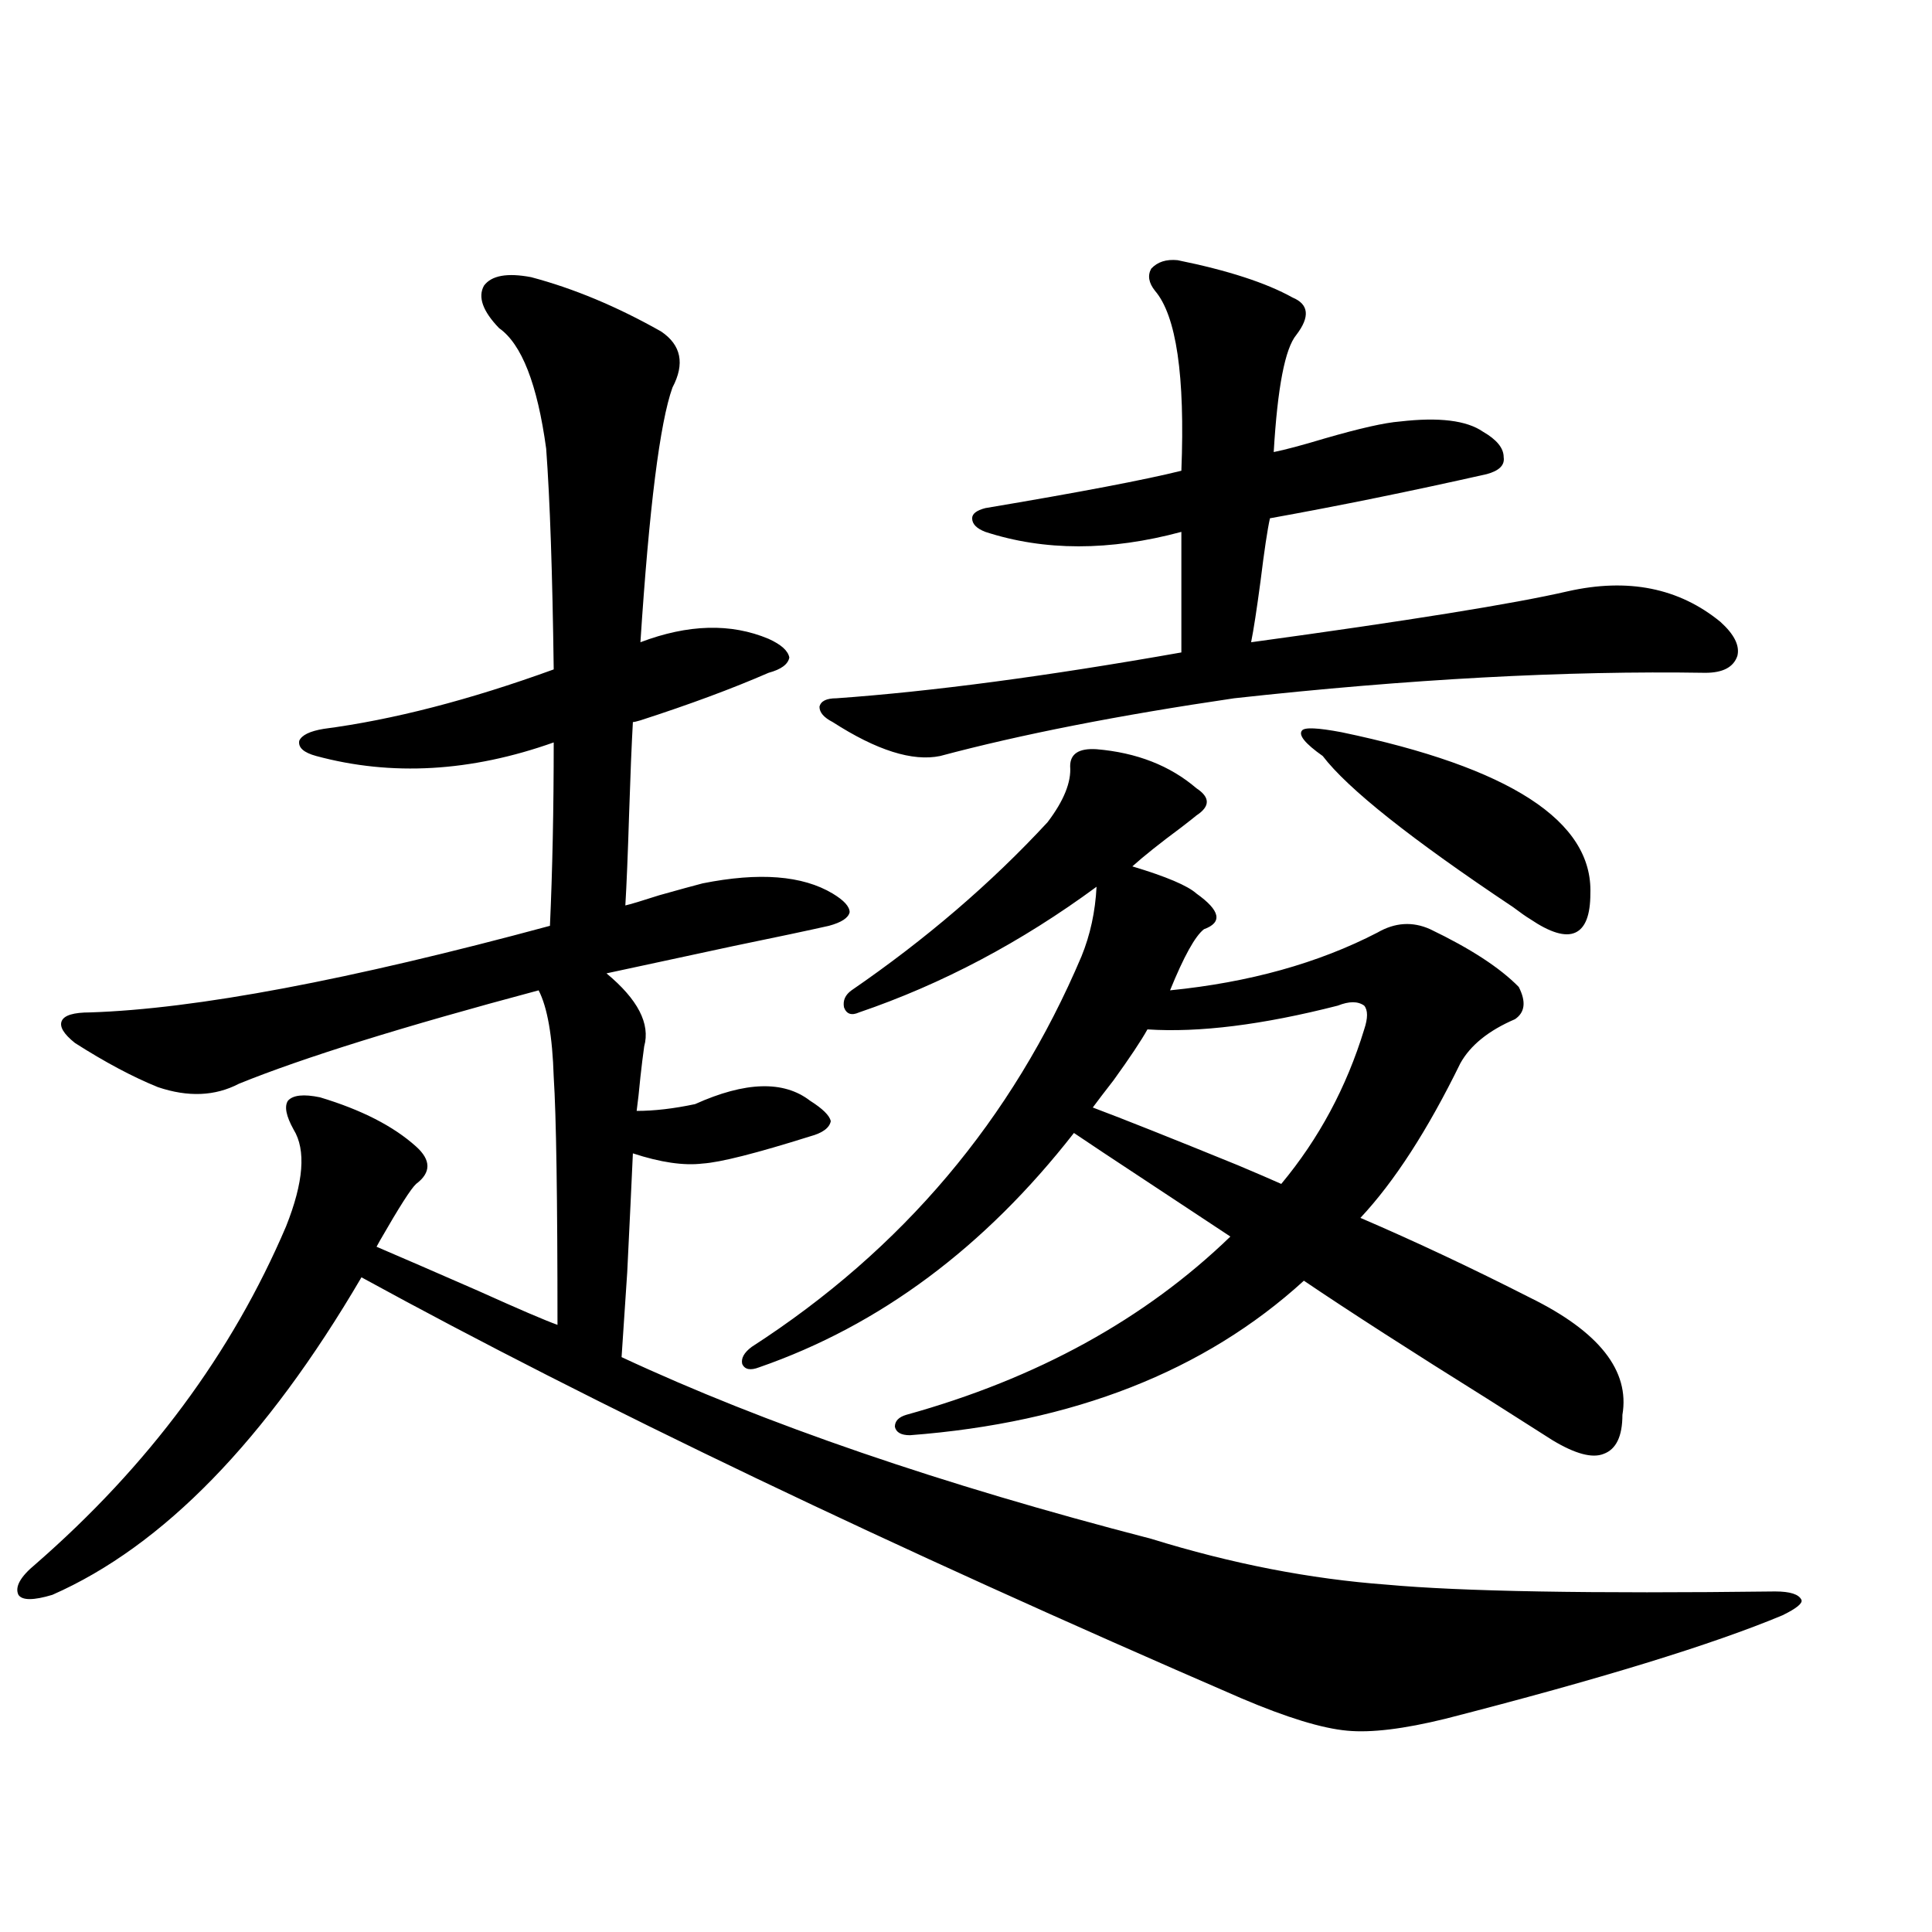
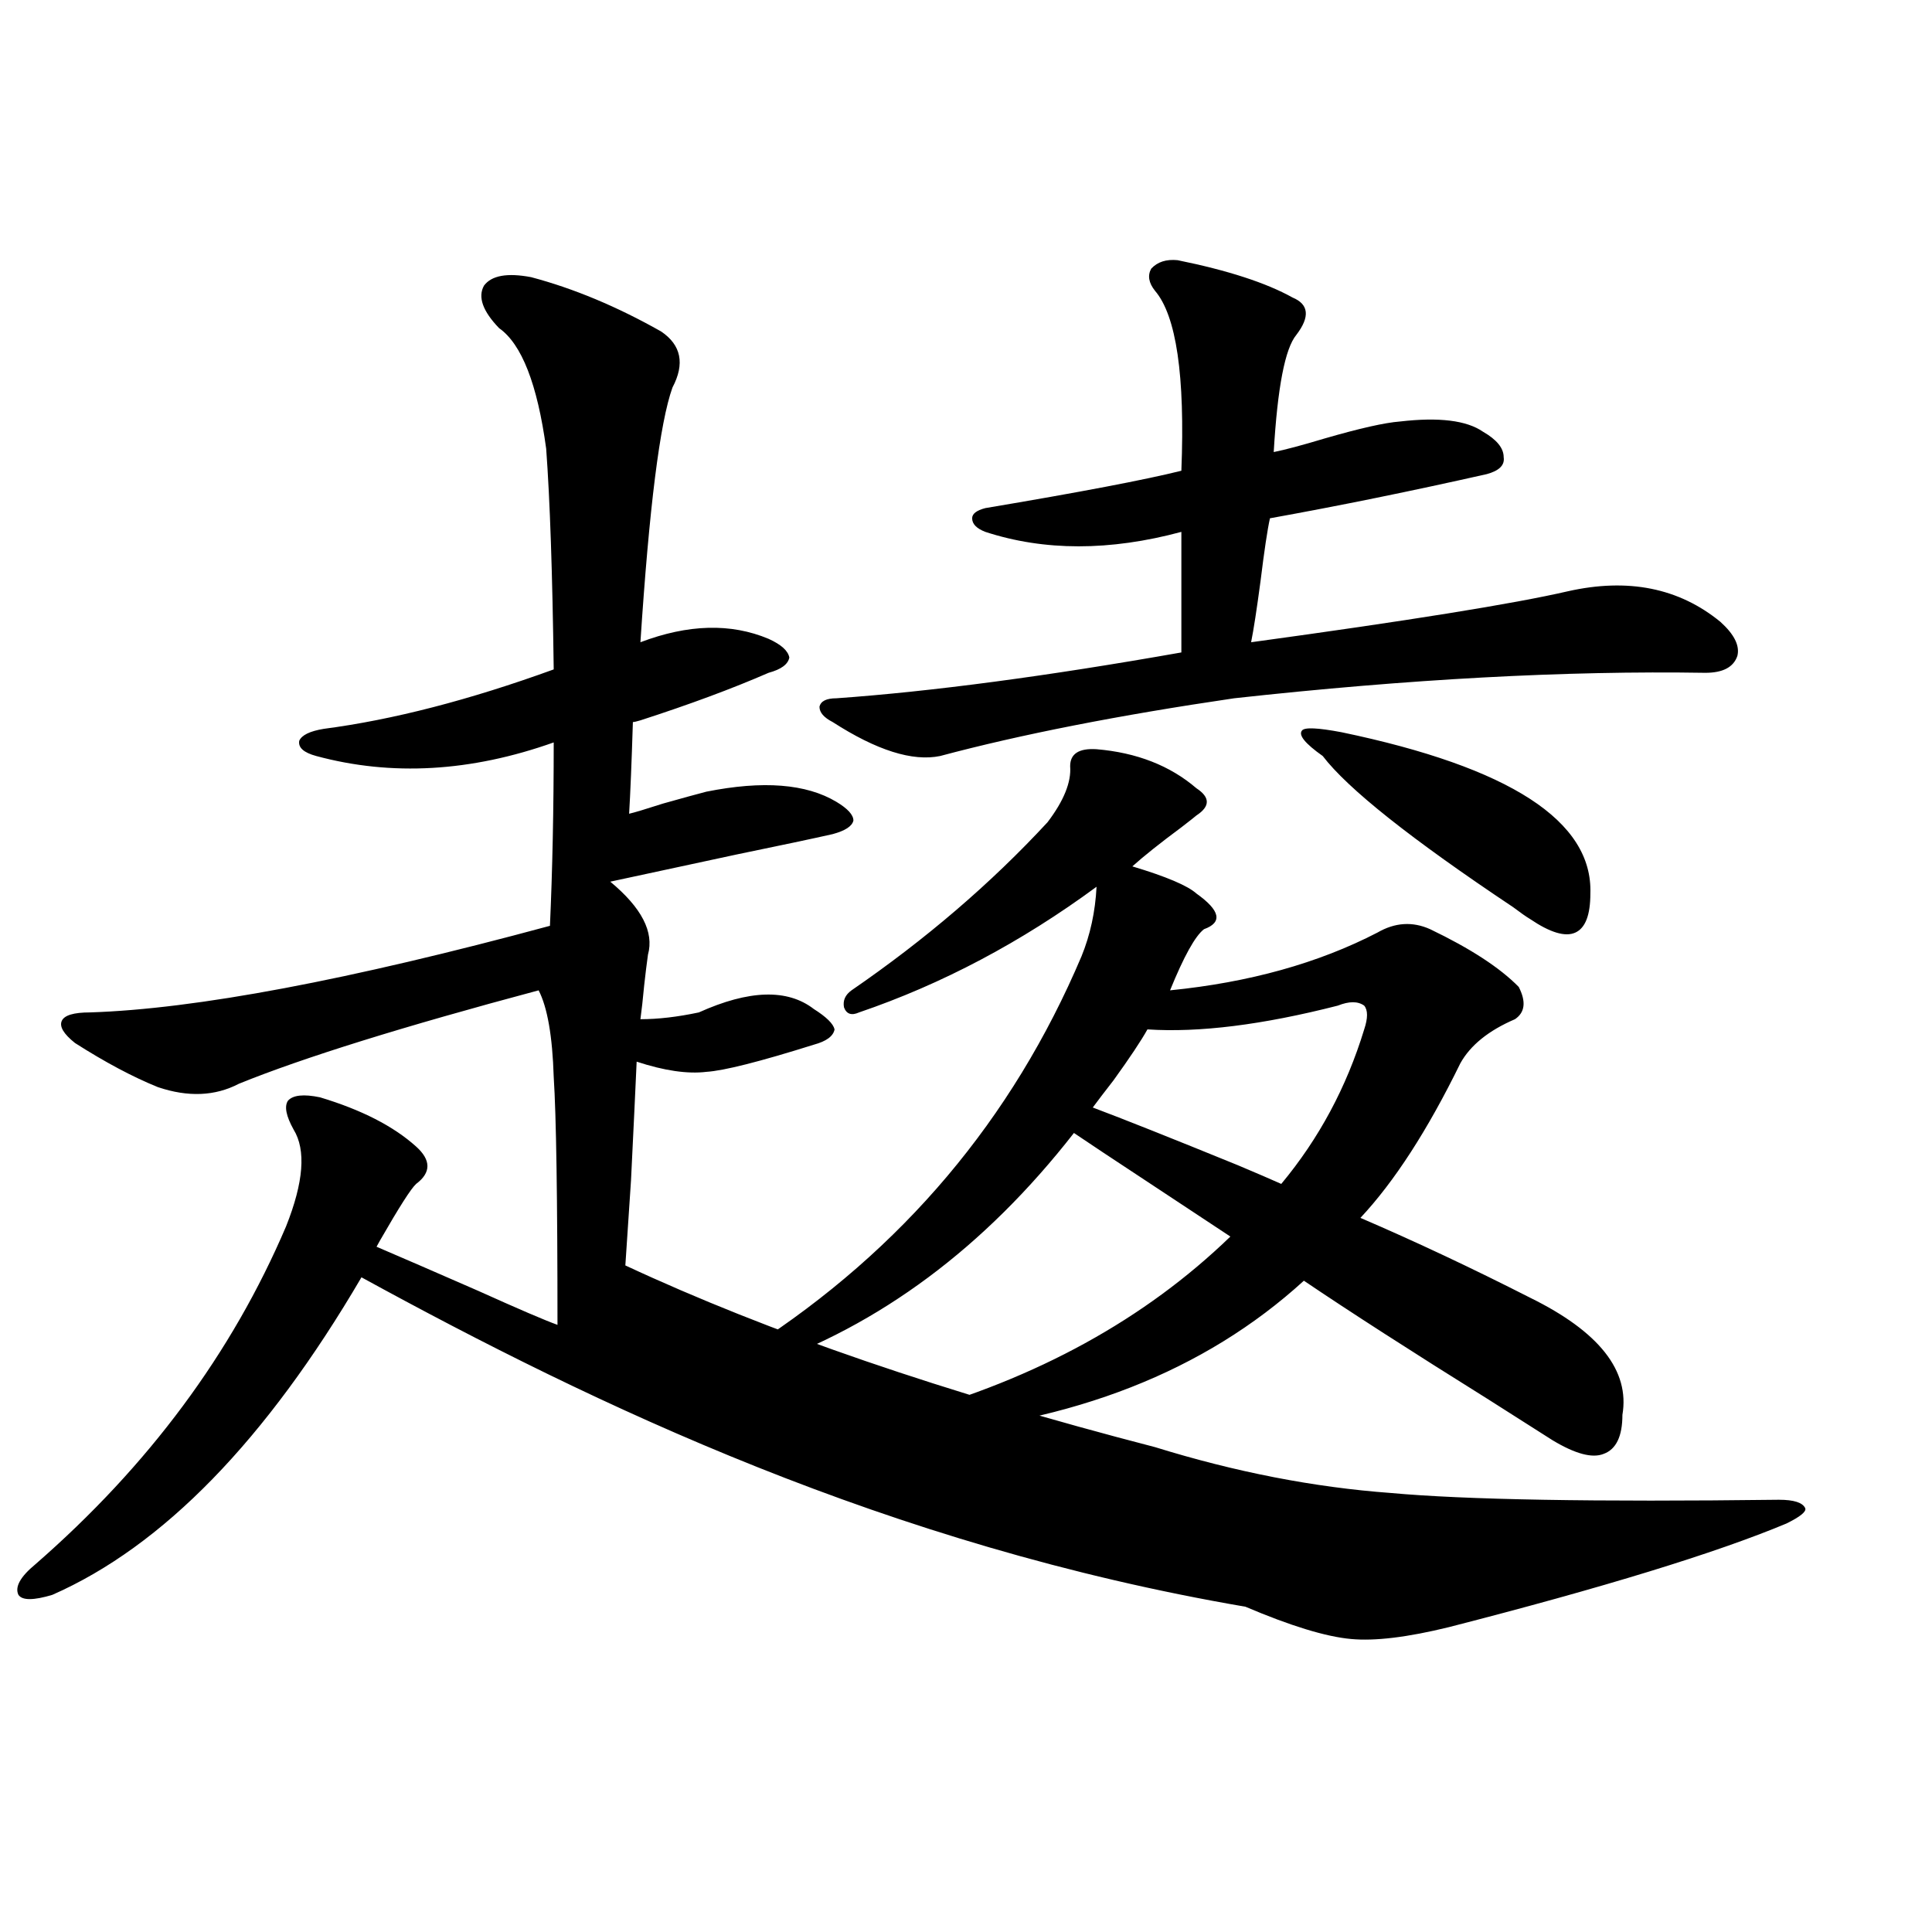
<svg xmlns="http://www.w3.org/2000/svg" version="1.1" id="图层_1" x="0px" y="0px" width="1000px" height="1000px" viewBox="0 0 1000 1000" enable-background="new 0 0 1000 1000" xml:space="preserve">
-   <path d="M274.896,143.457c22.104,5.864,44.542,15.244,67.315,28.125c10.396,7.031,12.348,16.699,5.854,29.004  c-6.509,18.169-12.042,62.114-16.585,131.836c24.71-9.365,46.828-9.956,66.34-1.758c6.494,2.939,10.076,6.152,10.731,9.668  c-0.655,3.516-4.237,6.152-10.731,7.91c-18.871,8.213-40.975,16.411-66.34,24.609c-1.951,0.591-3.262,0.879-3.902,0.879  c-0.655,11.729-1.311,27.549-1.951,47.461c-0.655,21.094-1.311,36.914-1.951,47.461c2.592-0.576,8.445-2.334,17.561-5.273  c10.396-2.925,17.881-4.971,22.438-6.152c29.268-5.85,51.706-4.092,67.315,5.273c5.854,3.516,8.78,6.743,8.78,9.668  c-0.655,2.939-4.237,5.273-10.731,7.031c-10.411,2.349-26.996,5.864-49.755,10.547c-27.316,5.864-49.114,10.547-65.364,14.063  c16.25,13.486,22.759,26.079,19.512,37.793c-0.655,4.697-1.311,9.971-1.951,15.82c-0.655,7.031-1.311,12.896-1.951,17.578  c9.101,0,19.177-1.167,30.243-3.516c26.006-11.714,45.853-12.305,59.511-1.758c6.494,4.106,10.076,7.622,10.731,10.547  c-0.655,3.516-4.237,6.152-10.731,7.91c-27.972,8.789-46.508,13.486-55.608,14.063c-9.756,1.182-21.798-0.576-36.097-5.273  c-0.655,14.653-1.631,35.156-2.927,61.523c-1.311,19.336-2.286,33.989-2.927,43.945c74.145,34.58,165.515,65.918,274.14,94.043  c41.615,12.896,82.27,20.806,121.948,23.73c38.368,3.516,105.363,4.697,200.971,3.516c7.805,0,12.348,1.47,13.658,4.395  c0.641,1.758-2.606,4.395-9.756,7.91c-36.432,15.23-94.632,33.097-174.63,53.613c-21.463,5.273-38.383,7.32-50.73,6.152  c-13.018-1.181-31.219-6.742-54.633-16.699C459.922,800,308.065,727.354,187.093,661.133  c-49.435,84.375-102.771,139.17-159.996,164.355c-9.756,2.939-15.609,2.939-17.561,0c-1.951-4.092,0.976-9.365,8.78-15.82  c58.535-50.977,101.781-109.272,129.753-174.902c9.101-22.852,10.396-39.551,3.902-50.098c-3.902-7.031-4.878-12.002-2.927-14.941  c2.592-2.925,8.125-3.516,16.585-1.758c21.463,6.455,38.048,14.941,49.755,25.488c7.805,7.031,7.805,13.486,0,19.336  c-2.606,2.349-8.78,12.017-18.536,29.004c0.641-1.167,0,0-1.951,3.516c12.348,5.273,29.908,12.896,52.682,22.852  c20.808,9.38,34.466,15.244,40.975,17.578c0-65.615-0.655-108.394-1.951-128.32c-0.655-21.094-3.262-36.035-7.805-44.824  c-70.242,18.76-121.948,34.868-155.118,48.34c-12.362,6.455-26.341,7.031-41.95,1.758c-13.018-5.273-27.316-12.881-42.926-22.852  c-5.854-4.683-8.14-8.486-6.829-11.426c1.296-2.925,6.174-4.395,14.634-4.395c54.633-1.758,133.976-16.699,238.043-44.824  c1.296-28.701,1.951-60.342,1.951-94.922c-42.926,15.244-83.9,17.578-122.924,7.031c-6.509-1.758-9.436-4.395-8.78-7.91  c1.296-2.925,5.519-4.971,12.683-6.152c35.762-4.683,75.44-14.941,119.021-30.762c-0.655-49.795-1.951-87.891-3.902-114.258  c-4.558-33.398-12.683-54.189-24.39-62.402c-8.46-8.789-11.066-16.108-7.805-21.973  C254.408,142.578,262.533,141.123,274.896,143.457z M553.913,396.582c0-6.44,4.543-9.365,13.658-8.789  c20.808,1.758,38.048,8.501,51.706,20.215c7.149,4.697,7.149,9.38,0,14.063c-0.655,0.591-3.262,2.637-7.805,6.152  c-11.066,8.213-19.512,14.941-25.365,20.215c17.561,5.273,28.612,9.971,33.17,14.063c12.348,8.789,13.658,14.941,3.902,18.457  c-4.558,3.516-10.411,14.063-17.561,31.641c40.975-4.092,76.736-14.063,107.314-29.883c9.101-5.273,18.201-5.85,27.316-1.758  c20.808,9.971,36.097,19.927,45.853,29.883c3.902,7.622,3.247,13.184-1.951,16.699c-13.658,5.864-23.094,13.486-28.292,22.852  c-16.92,34.58-34.146,61.235-51.706,79.98c28.612,12.305,57.88,26.079,87.803,41.309c35.762,17.578,51.706,37.793,47.804,60.645  c0,11.138-3.262,17.881-9.756,20.215c-5.854,2.349-14.634,0-26.341-7.031c-4.558-2.925-15.609-9.956-33.17-21.094  c-40.334-25.186-72.193-45.703-95.607-61.523c-51.386,46.885-119.356,73.54-203.897,79.98c-4.558,0-7.164-1.455-7.805-4.395  c0-2.925,1.951-4.971,5.854-6.152c67.636-18.745,123.564-49.507,167.801-92.285c-9.756-6.44-24.39-16.108-43.901-29.004  c-16.92-11.123-29.268-19.336-37.072-24.609c-46.188,59.189-100.485,99.619-162.923,121.289c-4.558,1.758-7.484,1.182-8.78-1.758  c-0.655-2.925,0.976-5.85,4.878-8.789c78.047-50.386,134.951-117.773,170.728-202.148c4.543-11.123,7.149-23.14,7.805-36.035  c-39.023,28.716-79.998,50.4-122.924,65.039c-3.902,1.758-6.509,0.879-7.805-2.637c-0.655-3.516,0.641-6.44,3.902-8.789  c38.368-26.367,72.193-55.371,101.461-87.012C550.651,414.463,554.554,404.795,553.913,396.582z M609.521,134.668  c26.006,5.273,45.853,11.729,59.511,19.336c8.445,3.516,9.101,9.971,1.951,19.336c-5.854,7.031-9.756,27.246-11.707,60.645  c5.854-1.167,14.634-3.516,26.341-7.031c18.201-5.273,31.219-8.198,39.023-8.789c20.152-2.334,34.466-0.576,42.926,5.273  c7.149,4.106,10.731,8.501,10.731,13.184c0.641,4.106-2.286,7.031-8.78,8.789c-39.023,8.789-76.431,16.411-112.192,22.852  c-1.311,5.864-2.927,16.699-4.878,32.52c-1.951,14.653-3.582,25.2-4.878,31.641c81.294-11.123,135.927-19.912,163.898-26.367  c31.219-7.031,57.56-1.758,79.022,15.82c7.149,6.455,10.076,12.305,8.78,17.578c-1.951,5.864-7.484,8.789-16.585,8.789  c-72.193-1.167-153.502,3.228-243.896,13.184c-59.846,8.789-110.576,18.76-152.191,29.883c-14.313,2.939-32.85-2.925-55.608-17.578  c-4.558-2.334-6.829-4.971-6.829-7.91c0.641-2.925,3.567-4.395,8.78-4.395c49.42-3.516,108.931-11.426,178.532-23.73v-62.402  c-37.072,9.971-70.897,9.971-101.461,0c-4.558-1.758-6.829-4.092-6.829-7.031c0-2.334,2.271-4.092,6.829-5.273  c48.779-8.198,82.59-14.639,101.461-19.336c1.951-49.219-2.606-80.269-13.658-93.164c-3.262-4.092-3.902-7.91-1.951-11.426  C599.11,135.547,603.668,134.092,609.521,134.668z M593.912,532.813c-3.262,5.864-9.115,14.653-17.561,26.367  c-4.558,5.864-8.14,10.547-10.731,14.063c15.609,5.864,40.64,15.82,75.12,29.883c9.756,4.106,17.226,7.334,22.438,9.668  c19.512-23.428,33.811-50.098,42.926-79.98c1.951-5.85,1.951-9.956,0-12.305c-3.262-2.334-7.805-2.334-13.658,0  C653.423,530.479,620.573,534.57,593.912,532.813z M694.397,379.004c87.147,18.169,130.073,46.006,128.777,83.496  c0,11.138-2.606,17.881-7.805,20.215c-5.213,2.349-13.018,0-23.414-7.031c-1.951-1.167-4.878-3.213-8.78-6.152  c-52.682-35.156-85.531-61.221-98.534-78.223c-9.115-6.44-12.683-10.835-10.731-13.184  C675.206,376.367,682.035,376.67,694.397,379.004z" />
+   <path d="M274.896,143.457c22.104,5.864,44.542,15.244,67.315,28.125c10.396,7.031,12.348,16.699,5.854,29.004  c-6.509,18.169-12.042,62.114-16.585,131.836c24.71-9.365,46.828-9.956,66.34-1.758c6.494,2.939,10.076,6.152,10.731,9.668  c-0.655,3.516-4.237,6.152-10.731,7.91c-18.871,8.213-40.975,16.411-66.34,24.609c-1.951,0.591-3.262,0.879-3.902,0.879  c-0.655,21.094-1.311,36.914-1.951,47.461c2.592-0.576,8.445-2.334,17.561-5.273  c10.396-2.925,17.881-4.971,22.438-6.152c29.268-5.85,51.706-4.092,67.315,5.273c5.854,3.516,8.78,6.743,8.78,9.668  c-0.655,2.939-4.237,5.273-10.731,7.031c-10.411,2.349-26.996,5.864-49.755,10.547c-27.316,5.864-49.114,10.547-65.364,14.063  c16.25,13.486,22.759,26.079,19.512,37.793c-0.655,4.697-1.311,9.971-1.951,15.82c-0.655,7.031-1.311,12.896-1.951,17.578  c9.101,0,19.177-1.167,30.243-3.516c26.006-11.714,45.853-12.305,59.511-1.758c6.494,4.106,10.076,7.622,10.731,10.547  c-0.655,3.516-4.237,6.152-10.731,7.91c-27.972,8.789-46.508,13.486-55.608,14.063c-9.756,1.182-21.798-0.576-36.097-5.273  c-0.655,14.653-1.631,35.156-2.927,61.523c-1.311,19.336-2.286,33.989-2.927,43.945c74.145,34.58,165.515,65.918,274.14,94.043  c41.615,12.896,82.27,20.806,121.948,23.73c38.368,3.516,105.363,4.697,200.971,3.516c7.805,0,12.348,1.47,13.658,4.395  c0.641,1.758-2.606,4.395-9.756,7.91c-36.432,15.23-94.632,33.097-174.63,53.613c-21.463,5.273-38.383,7.32-50.73,6.152  c-13.018-1.181-31.219-6.742-54.633-16.699C459.922,800,308.065,727.354,187.093,661.133  c-49.435,84.375-102.771,139.17-159.996,164.355c-9.756,2.939-15.609,2.939-17.561,0c-1.951-4.092,0.976-9.365,8.78-15.82  c58.535-50.977,101.781-109.272,129.753-174.902c9.101-22.852,10.396-39.551,3.902-50.098c-3.902-7.031-4.878-12.002-2.927-14.941  c2.592-2.925,8.125-3.516,16.585-1.758c21.463,6.455,38.048,14.941,49.755,25.488c7.805,7.031,7.805,13.486,0,19.336  c-2.606,2.349-8.78,12.017-18.536,29.004c0.641-1.167,0,0-1.951,3.516c12.348,5.273,29.908,12.896,52.682,22.852  c20.808,9.38,34.466,15.244,40.975,17.578c0-65.615-0.655-108.394-1.951-128.32c-0.655-21.094-3.262-36.035-7.805-44.824  c-70.242,18.76-121.948,34.868-155.118,48.34c-12.362,6.455-26.341,7.031-41.95,1.758c-13.018-5.273-27.316-12.881-42.926-22.852  c-5.854-4.683-8.14-8.486-6.829-11.426c1.296-2.925,6.174-4.395,14.634-4.395c54.633-1.758,133.976-16.699,238.043-44.824  c1.296-28.701,1.951-60.342,1.951-94.922c-42.926,15.244-83.9,17.578-122.924,7.031c-6.509-1.758-9.436-4.395-8.78-7.91  c1.296-2.925,5.519-4.971,12.683-6.152c35.762-4.683,75.44-14.941,119.021-30.762c-0.655-49.795-1.951-87.891-3.902-114.258  c-4.558-33.398-12.683-54.189-24.39-62.402c-8.46-8.789-11.066-16.108-7.805-21.973  C254.408,142.578,262.533,141.123,274.896,143.457z M553.913,396.582c0-6.44,4.543-9.365,13.658-8.789  c20.808,1.758,38.048,8.501,51.706,20.215c7.149,4.697,7.149,9.38,0,14.063c-0.655,0.591-3.262,2.637-7.805,6.152  c-11.066,8.213-19.512,14.941-25.365,20.215c17.561,5.273,28.612,9.971,33.17,14.063c12.348,8.789,13.658,14.941,3.902,18.457  c-4.558,3.516-10.411,14.063-17.561,31.641c40.975-4.092,76.736-14.063,107.314-29.883c9.101-5.273,18.201-5.85,27.316-1.758  c20.808,9.971,36.097,19.927,45.853,29.883c3.902,7.622,3.247,13.184-1.951,16.699c-13.658,5.864-23.094,13.486-28.292,22.852  c-16.92,34.58-34.146,61.235-51.706,79.98c28.612,12.305,57.88,26.079,87.803,41.309c35.762,17.578,51.706,37.793,47.804,60.645  c0,11.138-3.262,17.881-9.756,20.215c-5.854,2.349-14.634,0-26.341-7.031c-4.558-2.925-15.609-9.956-33.17-21.094  c-40.334-25.186-72.193-45.703-95.607-61.523c-51.386,46.885-119.356,73.54-203.897,79.98c-4.558,0-7.164-1.455-7.805-4.395  c0-2.925,1.951-4.971,5.854-6.152c67.636-18.745,123.564-49.507,167.801-92.285c-9.756-6.44-24.39-16.108-43.901-29.004  c-16.92-11.123-29.268-19.336-37.072-24.609c-46.188,59.189-100.485,99.619-162.923,121.289c-4.558,1.758-7.484,1.182-8.78-1.758  c-0.655-2.925,0.976-5.85,4.878-8.789c78.047-50.386,134.951-117.773,170.728-202.148c4.543-11.123,7.149-23.14,7.805-36.035  c-39.023,28.716-79.998,50.4-122.924,65.039c-3.902,1.758-6.509,0.879-7.805-2.637c-0.655-3.516,0.641-6.44,3.902-8.789  c38.368-26.367,72.193-55.371,101.461-87.012C550.651,414.463,554.554,404.795,553.913,396.582z M609.521,134.668  c26.006,5.273,45.853,11.729,59.511,19.336c8.445,3.516,9.101,9.971,1.951,19.336c-5.854,7.031-9.756,27.246-11.707,60.645  c5.854-1.167,14.634-3.516,26.341-7.031c18.201-5.273,31.219-8.198,39.023-8.789c20.152-2.334,34.466-0.576,42.926,5.273  c7.149,4.106,10.731,8.501,10.731,13.184c0.641,4.106-2.286,7.031-8.78,8.789c-39.023,8.789-76.431,16.411-112.192,22.852  c-1.311,5.864-2.927,16.699-4.878,32.52c-1.951,14.653-3.582,25.2-4.878,31.641c81.294-11.123,135.927-19.912,163.898-26.367  c31.219-7.031,57.56-1.758,79.022,15.82c7.149,6.455,10.076,12.305,8.78,17.578c-1.951,5.864-7.484,8.789-16.585,8.789  c-72.193-1.167-153.502,3.228-243.896,13.184c-59.846,8.789-110.576,18.76-152.191,29.883c-14.313,2.939-32.85-2.925-55.608-17.578  c-4.558-2.334-6.829-4.971-6.829-7.91c0.641-2.925,3.567-4.395,8.78-4.395c49.42-3.516,108.931-11.426,178.532-23.73v-62.402  c-37.072,9.971-70.897,9.971-101.461,0c-4.558-1.758-6.829-4.092-6.829-7.031c0-2.334,2.271-4.092,6.829-5.273  c48.779-8.198,82.59-14.639,101.461-19.336c1.951-49.219-2.606-80.269-13.658-93.164c-3.262-4.092-3.902-7.91-1.951-11.426  C599.11,135.547,603.668,134.092,609.521,134.668z M593.912,532.813c-3.262,5.864-9.115,14.653-17.561,26.367  c-4.558,5.864-8.14,10.547-10.731,14.063c15.609,5.864,40.64,15.82,75.12,29.883c9.756,4.106,17.226,7.334,22.438,9.668  c19.512-23.428,33.811-50.098,42.926-79.98c1.951-5.85,1.951-9.956,0-12.305c-3.262-2.334-7.805-2.334-13.658,0  C653.423,530.479,620.573,534.57,593.912,532.813z M694.397,379.004c87.147,18.169,130.073,46.006,128.777,83.496  c0,11.138-2.606,17.881-7.805,20.215c-5.213,2.349-13.018,0-23.414-7.031c-1.951-1.167-4.878-3.213-8.78-6.152  c-52.682-35.156-85.531-61.221-98.534-78.223c-9.115-6.44-12.683-10.835-10.731-13.184  C675.206,376.367,682.035,376.67,694.397,379.004z" />
</svg>